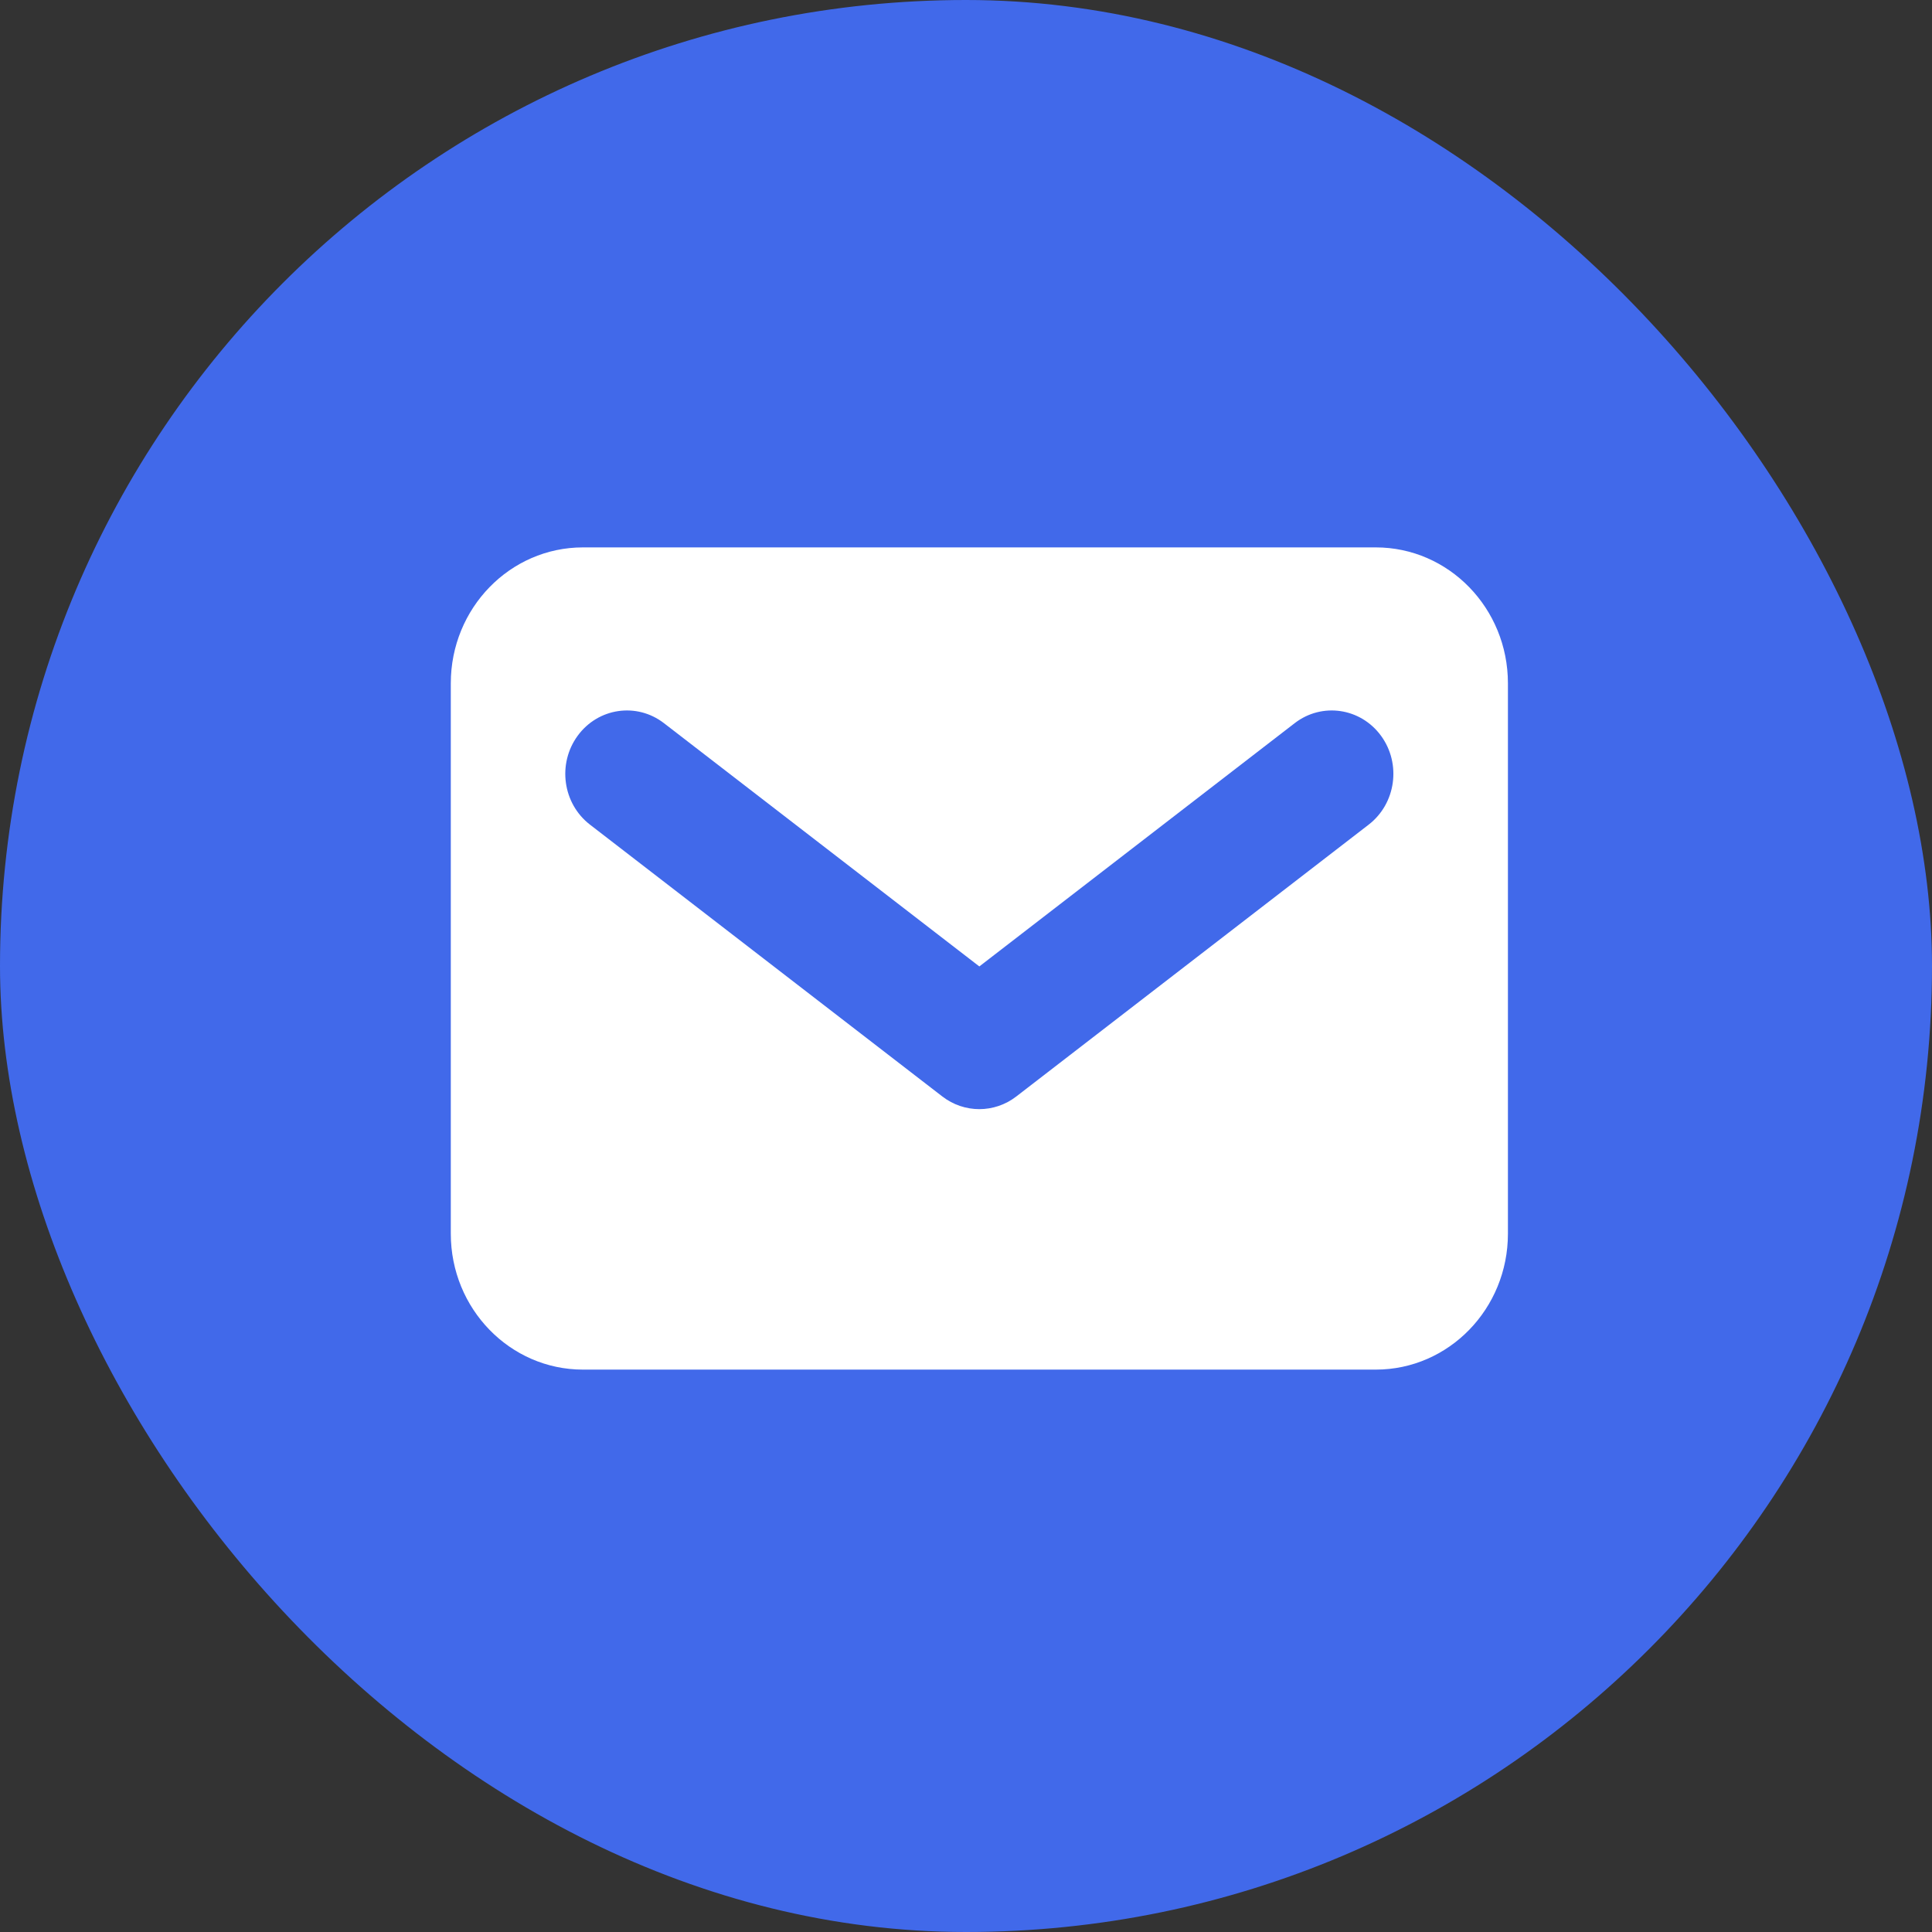
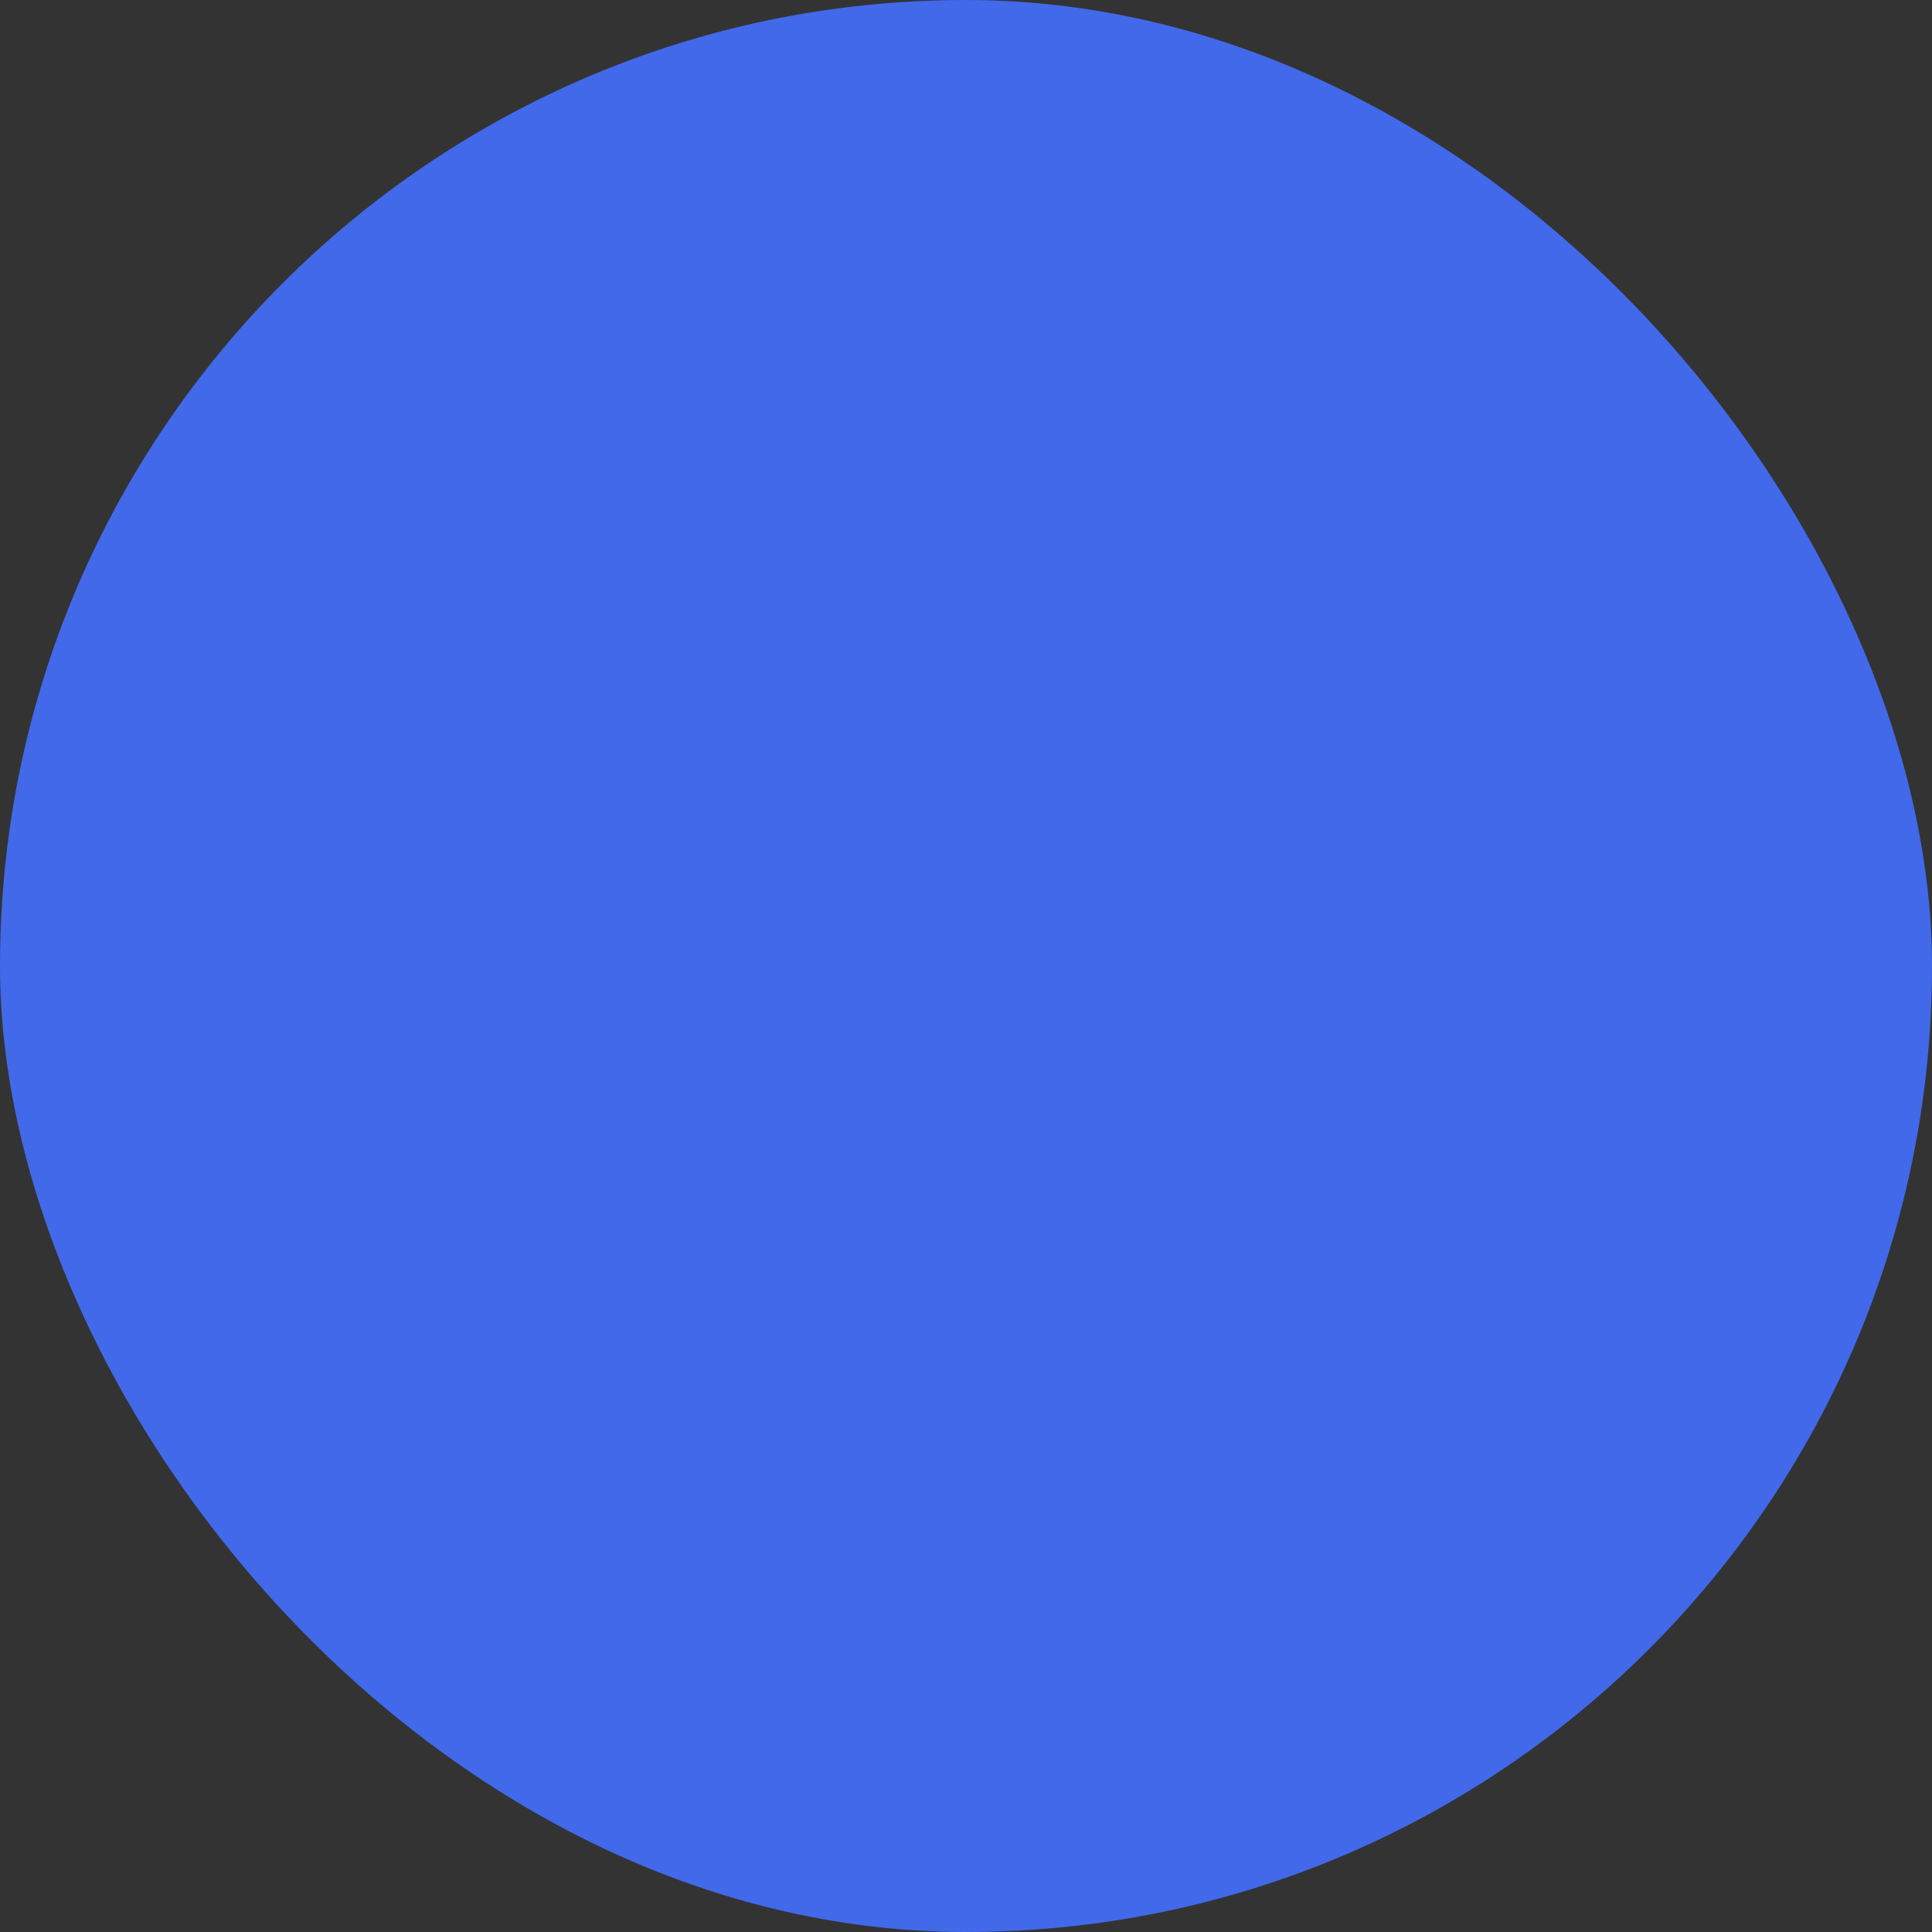
<svg xmlns="http://www.w3.org/2000/svg" width="120" height="120" viewBox="0 0 120 120" fill="none">
  <rect x="0" y="0" width="120" height="120" fill="#333333" stroke="none" />
  <rect width="120" height="120" rx="60" fill="#4169EA" />
-   <path fill-rule="evenodd" clip-rule="evenodd" d="M85.453 34C89.986 34 93.66 37.779 93.66 42.441V76.628C93.66 81.29 89.986 85.069 85.453 85.069H36.208C31.675 85.069 28 81.29 28 76.628V42.441C28 37.779 31.675 34 36.208 34H85.453ZM41.239 44.917C39.546 43.611 37.146 43.963 35.877 45.703C34.608 47.444 34.951 49.913 36.643 51.219L58.529 68.103C59.891 69.154 61.763 69.153 63.125 68.103L85.012 51.219C86.704 49.913 87.049 47.444 85.78 45.703C84.51 43.963 82.109 43.611 80.416 44.917L60.828 60.027L41.239 44.917Z" fill="white" />
</svg>